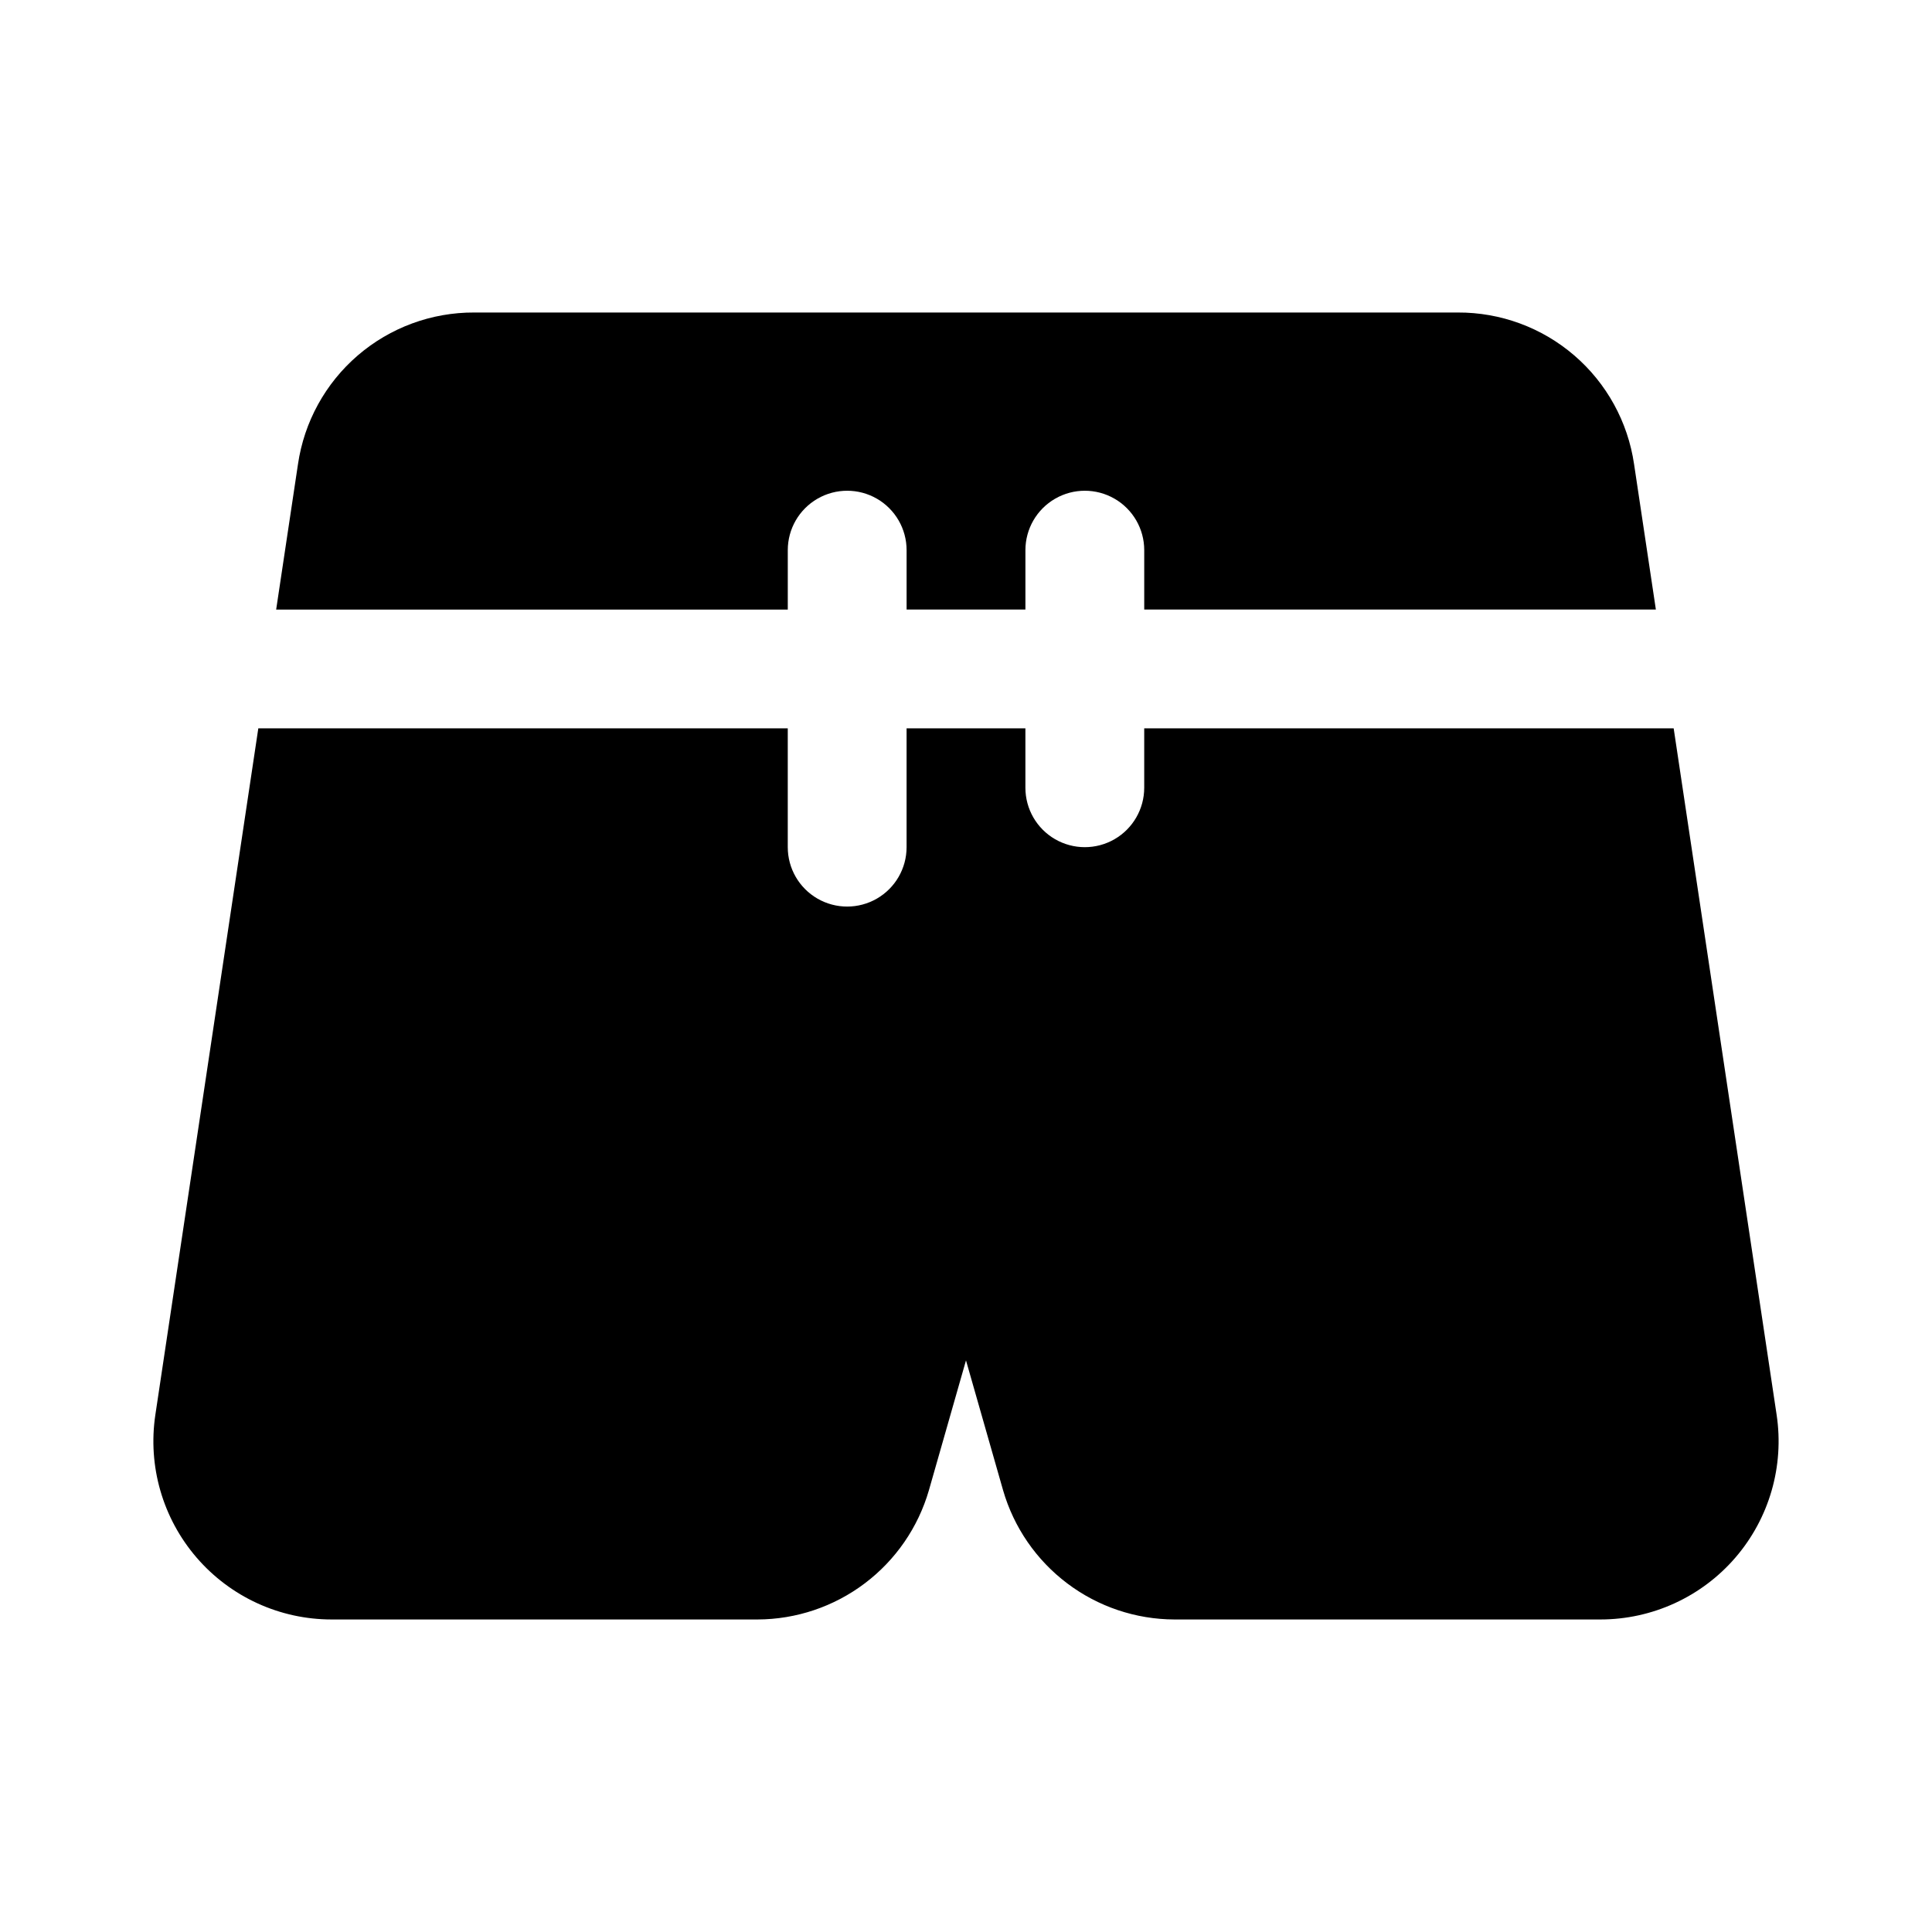
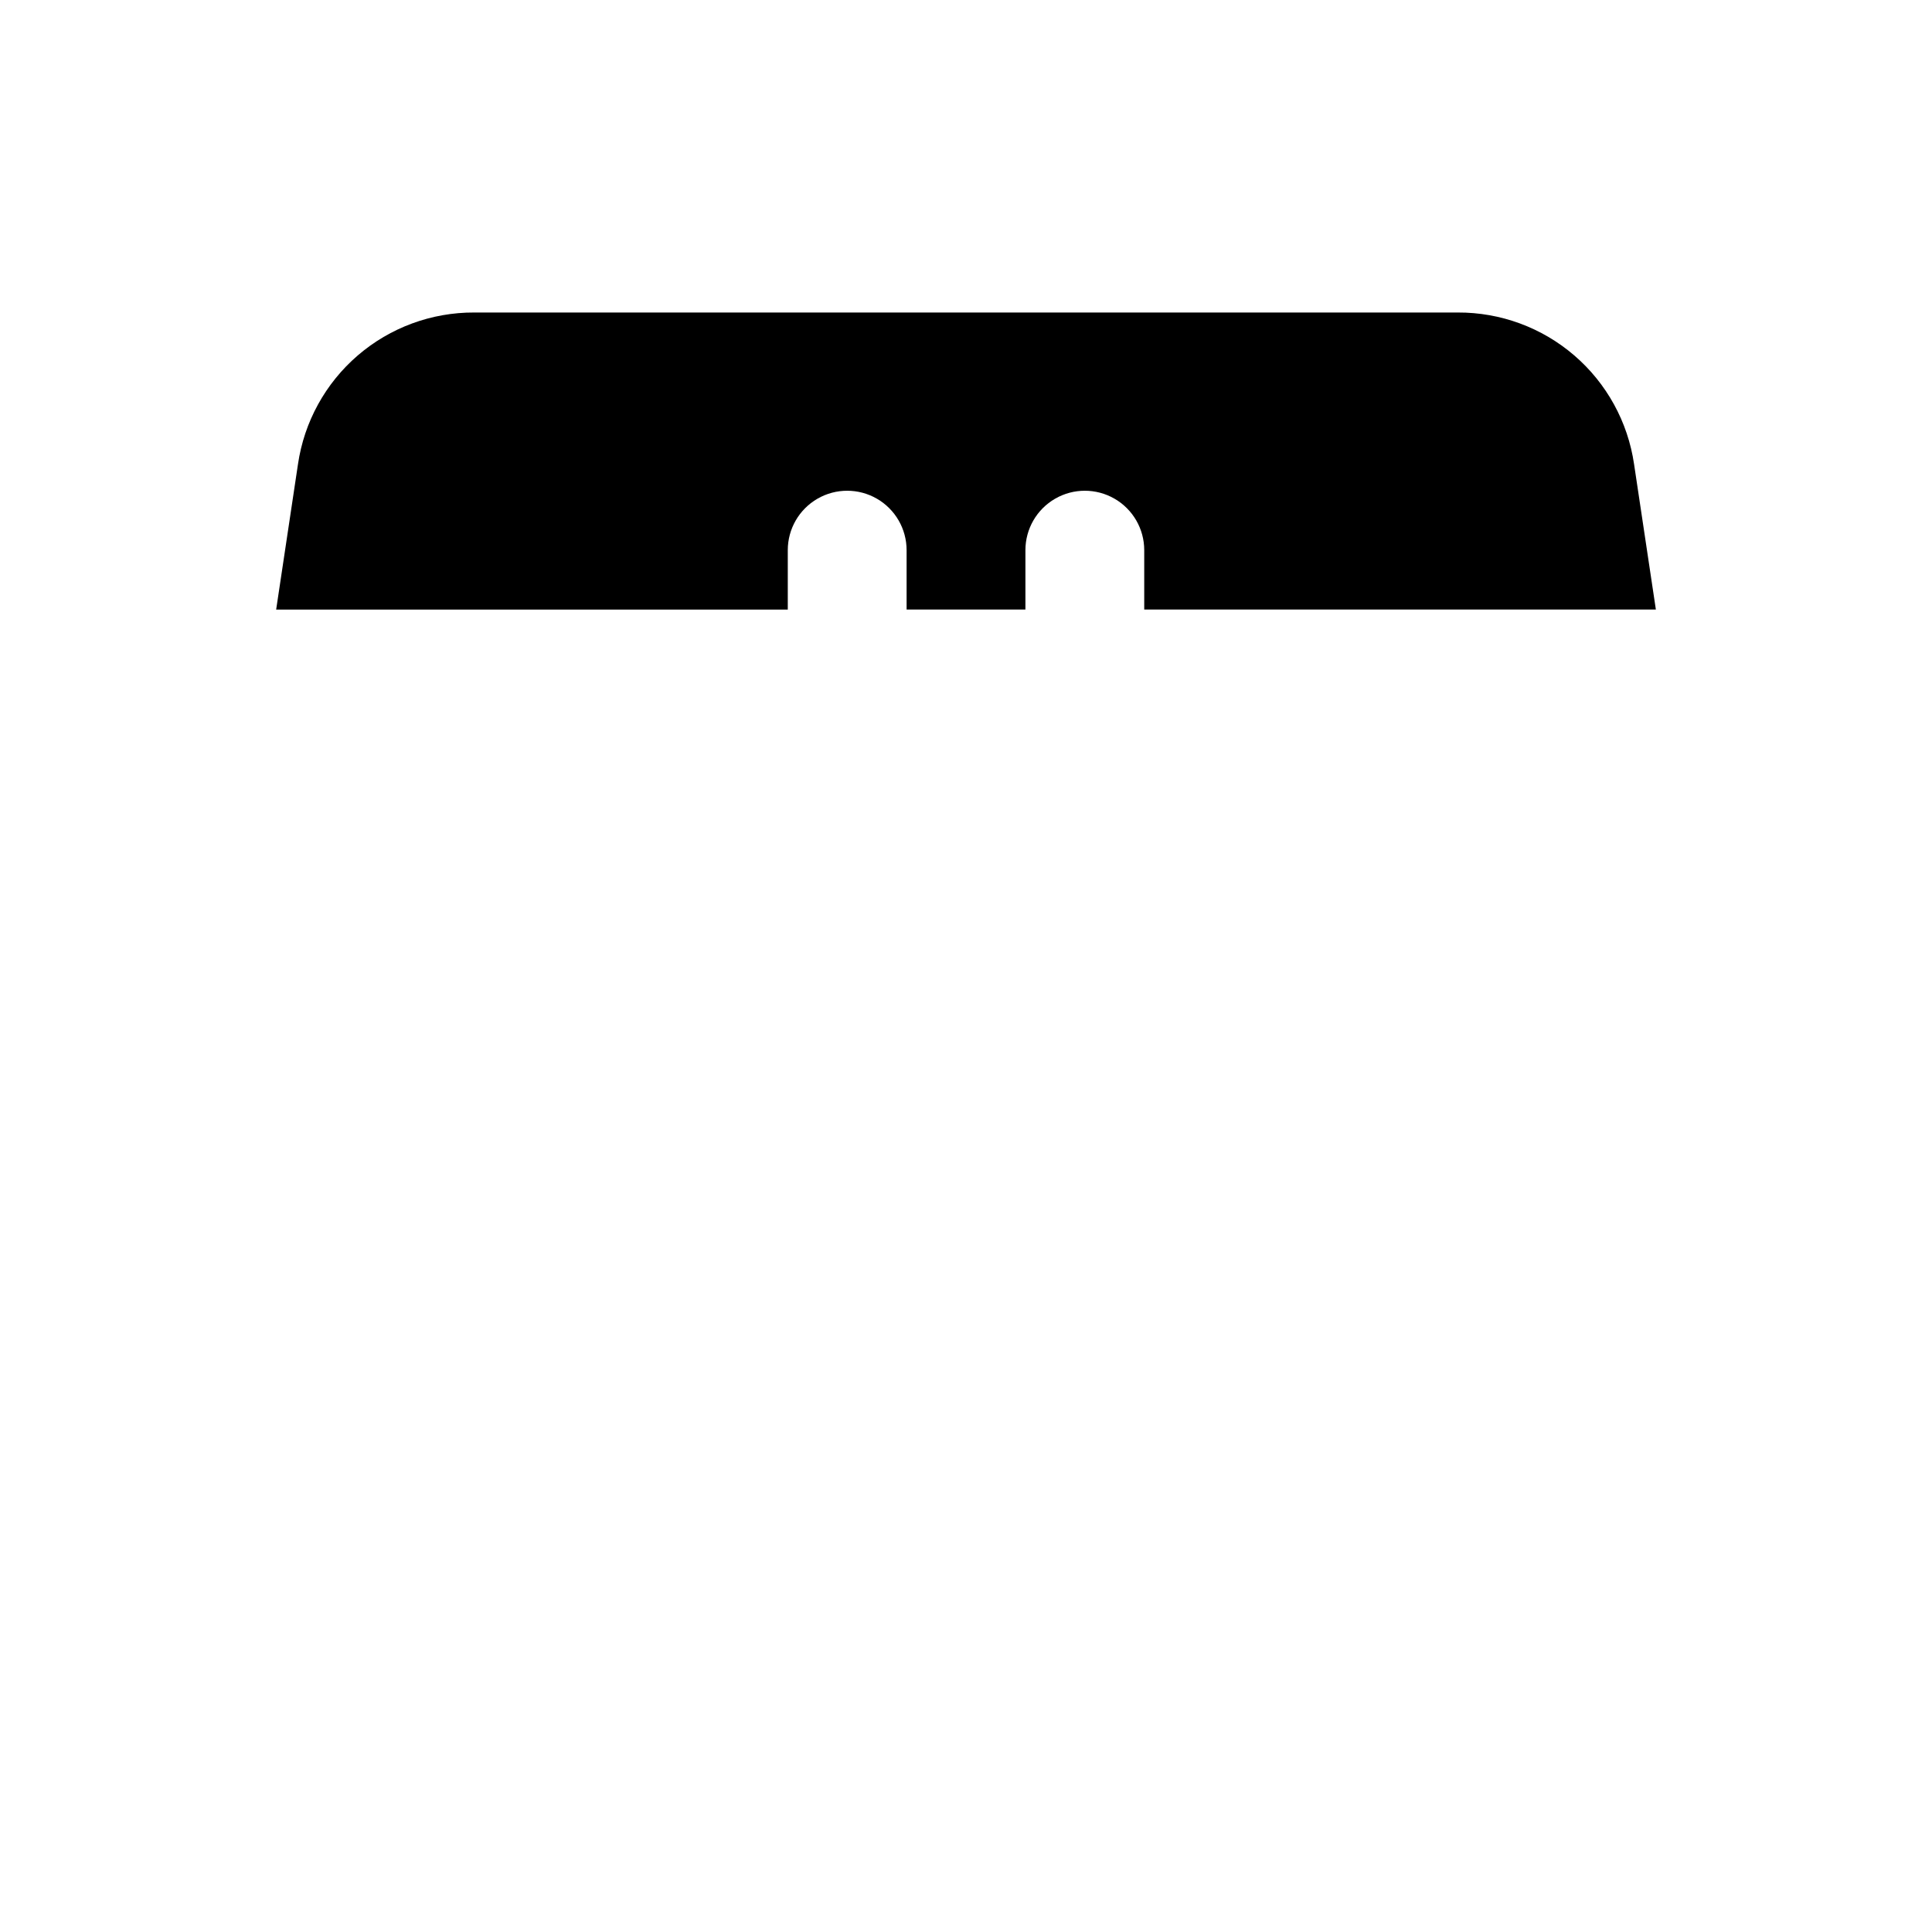
<svg xmlns="http://www.w3.org/2000/svg" fill="#000000" width="800px" height="800px" version="1.1" viewBox="144 144 512 512">
  <g>
    <path d="m352.77 305.54v-15.746c0-5.625 3-10.82 7.871-13.633 4.871-2.812 10.875-2.812 15.746 0 4.871 2.812 7.871 8.008 7.871 13.633v15.742h31.488v-15.742c0-5.625 3-10.82 7.871-13.633 4.871-2.812 10.875-2.812 15.746 0s7.871 8.008 7.871 13.633v15.742h135.59l-5.777-38.512v0.004c-1.633-11.207-7.262-21.449-15.848-28.836-8.586-7.391-19.551-11.426-30.879-11.375h-260.63c-11.328-0.051-22.297 3.988-30.883 11.379-8.586 7.394-14.211 17.637-15.844 28.848l-5.777 38.496z" />
-     <path d="m587.54 337.02h-140.31v15.742c0 5.625-3 10.824-7.871 13.637s-10.875 2.812-15.746 0c-4.871-2.812-7.871-8.012-7.871-13.637v-15.742h-31.488v31.488c0 5.625-3 10.82-7.871 13.633-4.871 2.812-10.875 2.812-15.746 0-4.871-2.812-7.871-8.008-7.871-13.633v-31.488h-140.31l-27.285 181.92c-2.039 13.598 1.945 27.41 10.922 37.828 8.973 10.418 22.039 16.41 35.789 16.41h112.87c10.258-0.031 20.227-3.387 28.414-9.566 8.191-6.176 14.156-14.84 17.008-24.691l9.824-34.402 9.824 34.402c2.848 9.852 8.812 18.516 17.004 24.691 8.188 6.18 18.16 9.535 28.418 9.566h112.87c13.75 0 26.82-5.992 35.793-16.41 8.973-10.418 12.961-24.23 10.918-37.828z" />
  </g>
</svg>